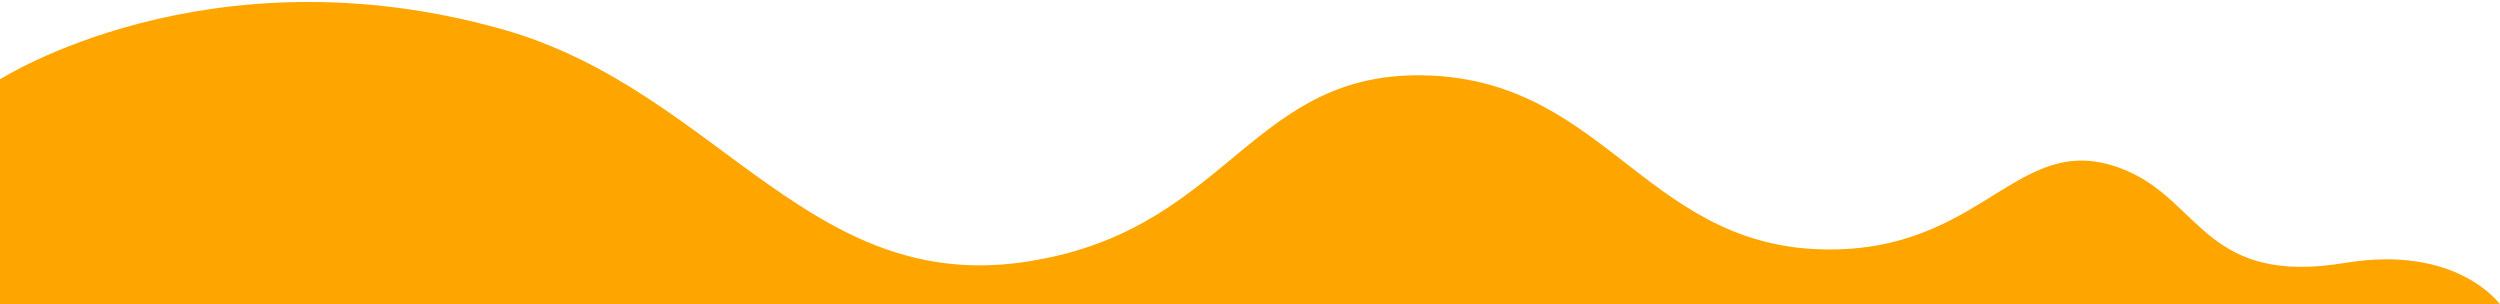
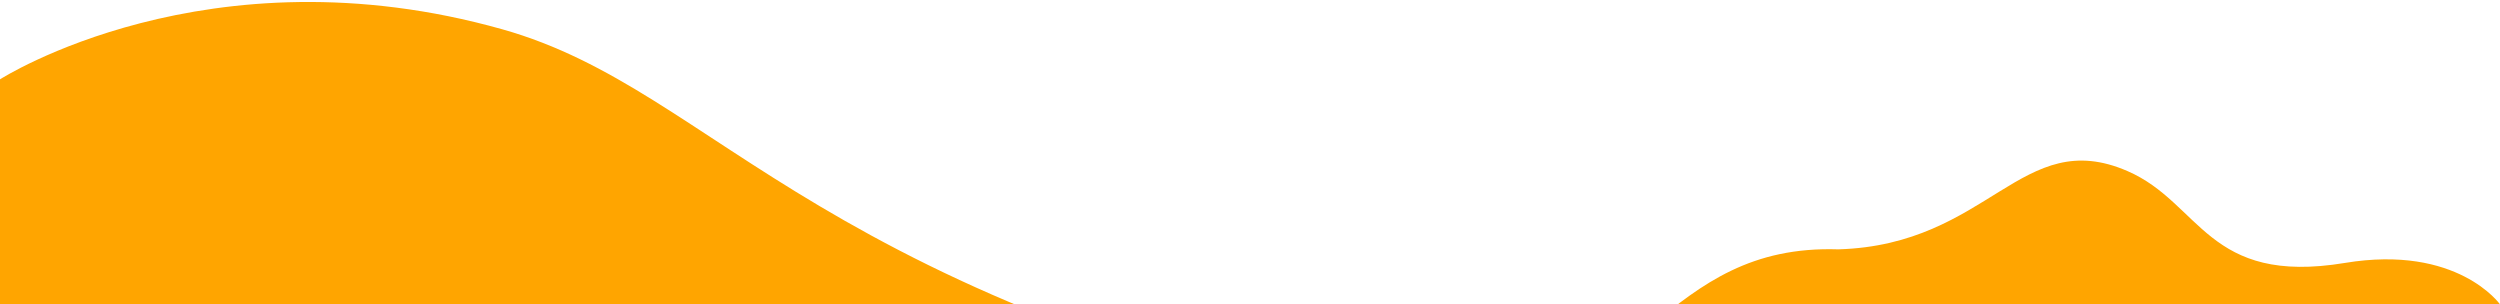
<svg xmlns="http://www.w3.org/2000/svg" id="Isolation_Mode" x="0px" y="0px" viewBox="0 0 2300 280" style="enable-background:new 0 0 2300 280;" xml:space="preserve">
  <style type="text/css">	.st0{fill:#FFA500;}</style>
  <title>areuok.co-embrace-the-okayness-green-top-11</title>
-   <path class="st0" d="M2300,280c0,0-39.1-55.3-142.7-38.1c-126.7,21-132.4-55.2-200-84.5c-97.4-42.3-127.1,67.9-266,72 c-174.7,5.1-209.7-154.5-378-160c-159.9-5.2-181,136-355.4,169C747.3,280,664.3,84,462.3,27C190.9-49.6,0,73,0,73v207H2300z" />
+   <path class="st0" d="M2300,280c0,0-39.1-55.3-142.7-38.1c-126.7,21-132.4-55.2-200-84.5c-97.4-42.3-127.1,67.9-266,72 c-159.9-5.2-181,136-355.4,169C747.3,280,664.3,84,462.3,27C190.9-49.6,0,73,0,73v207H2300z" />
</svg>